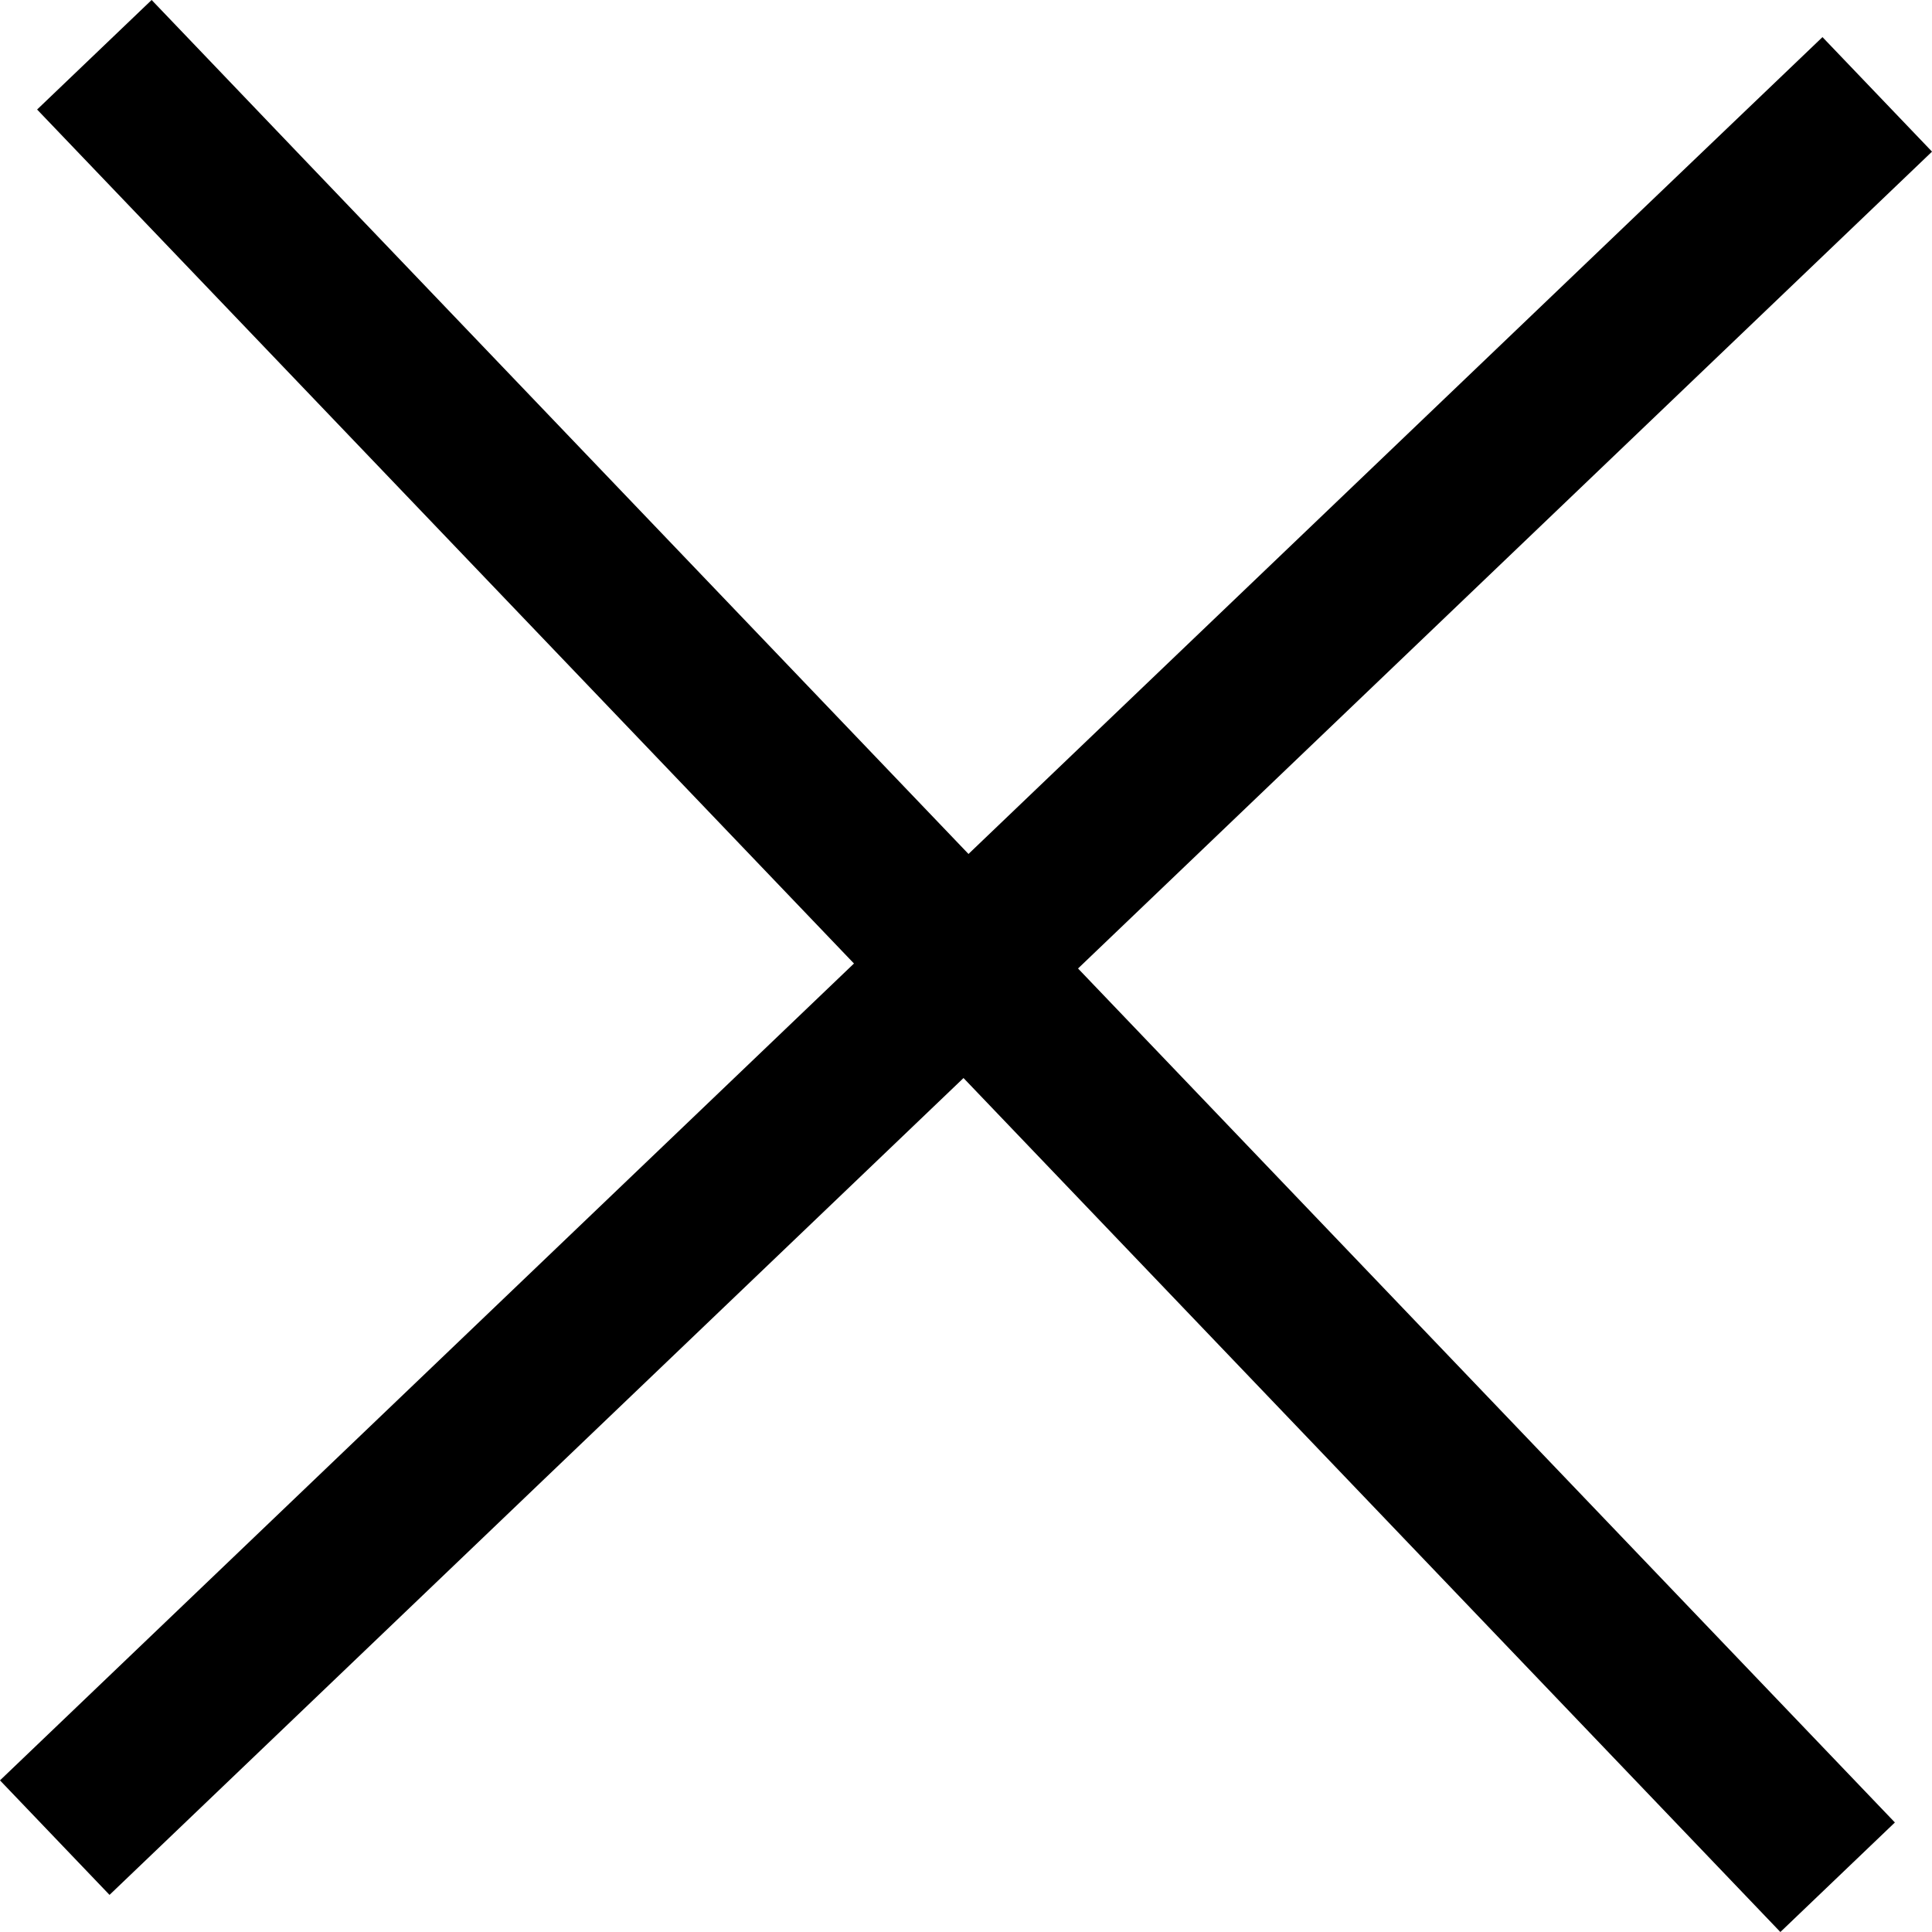
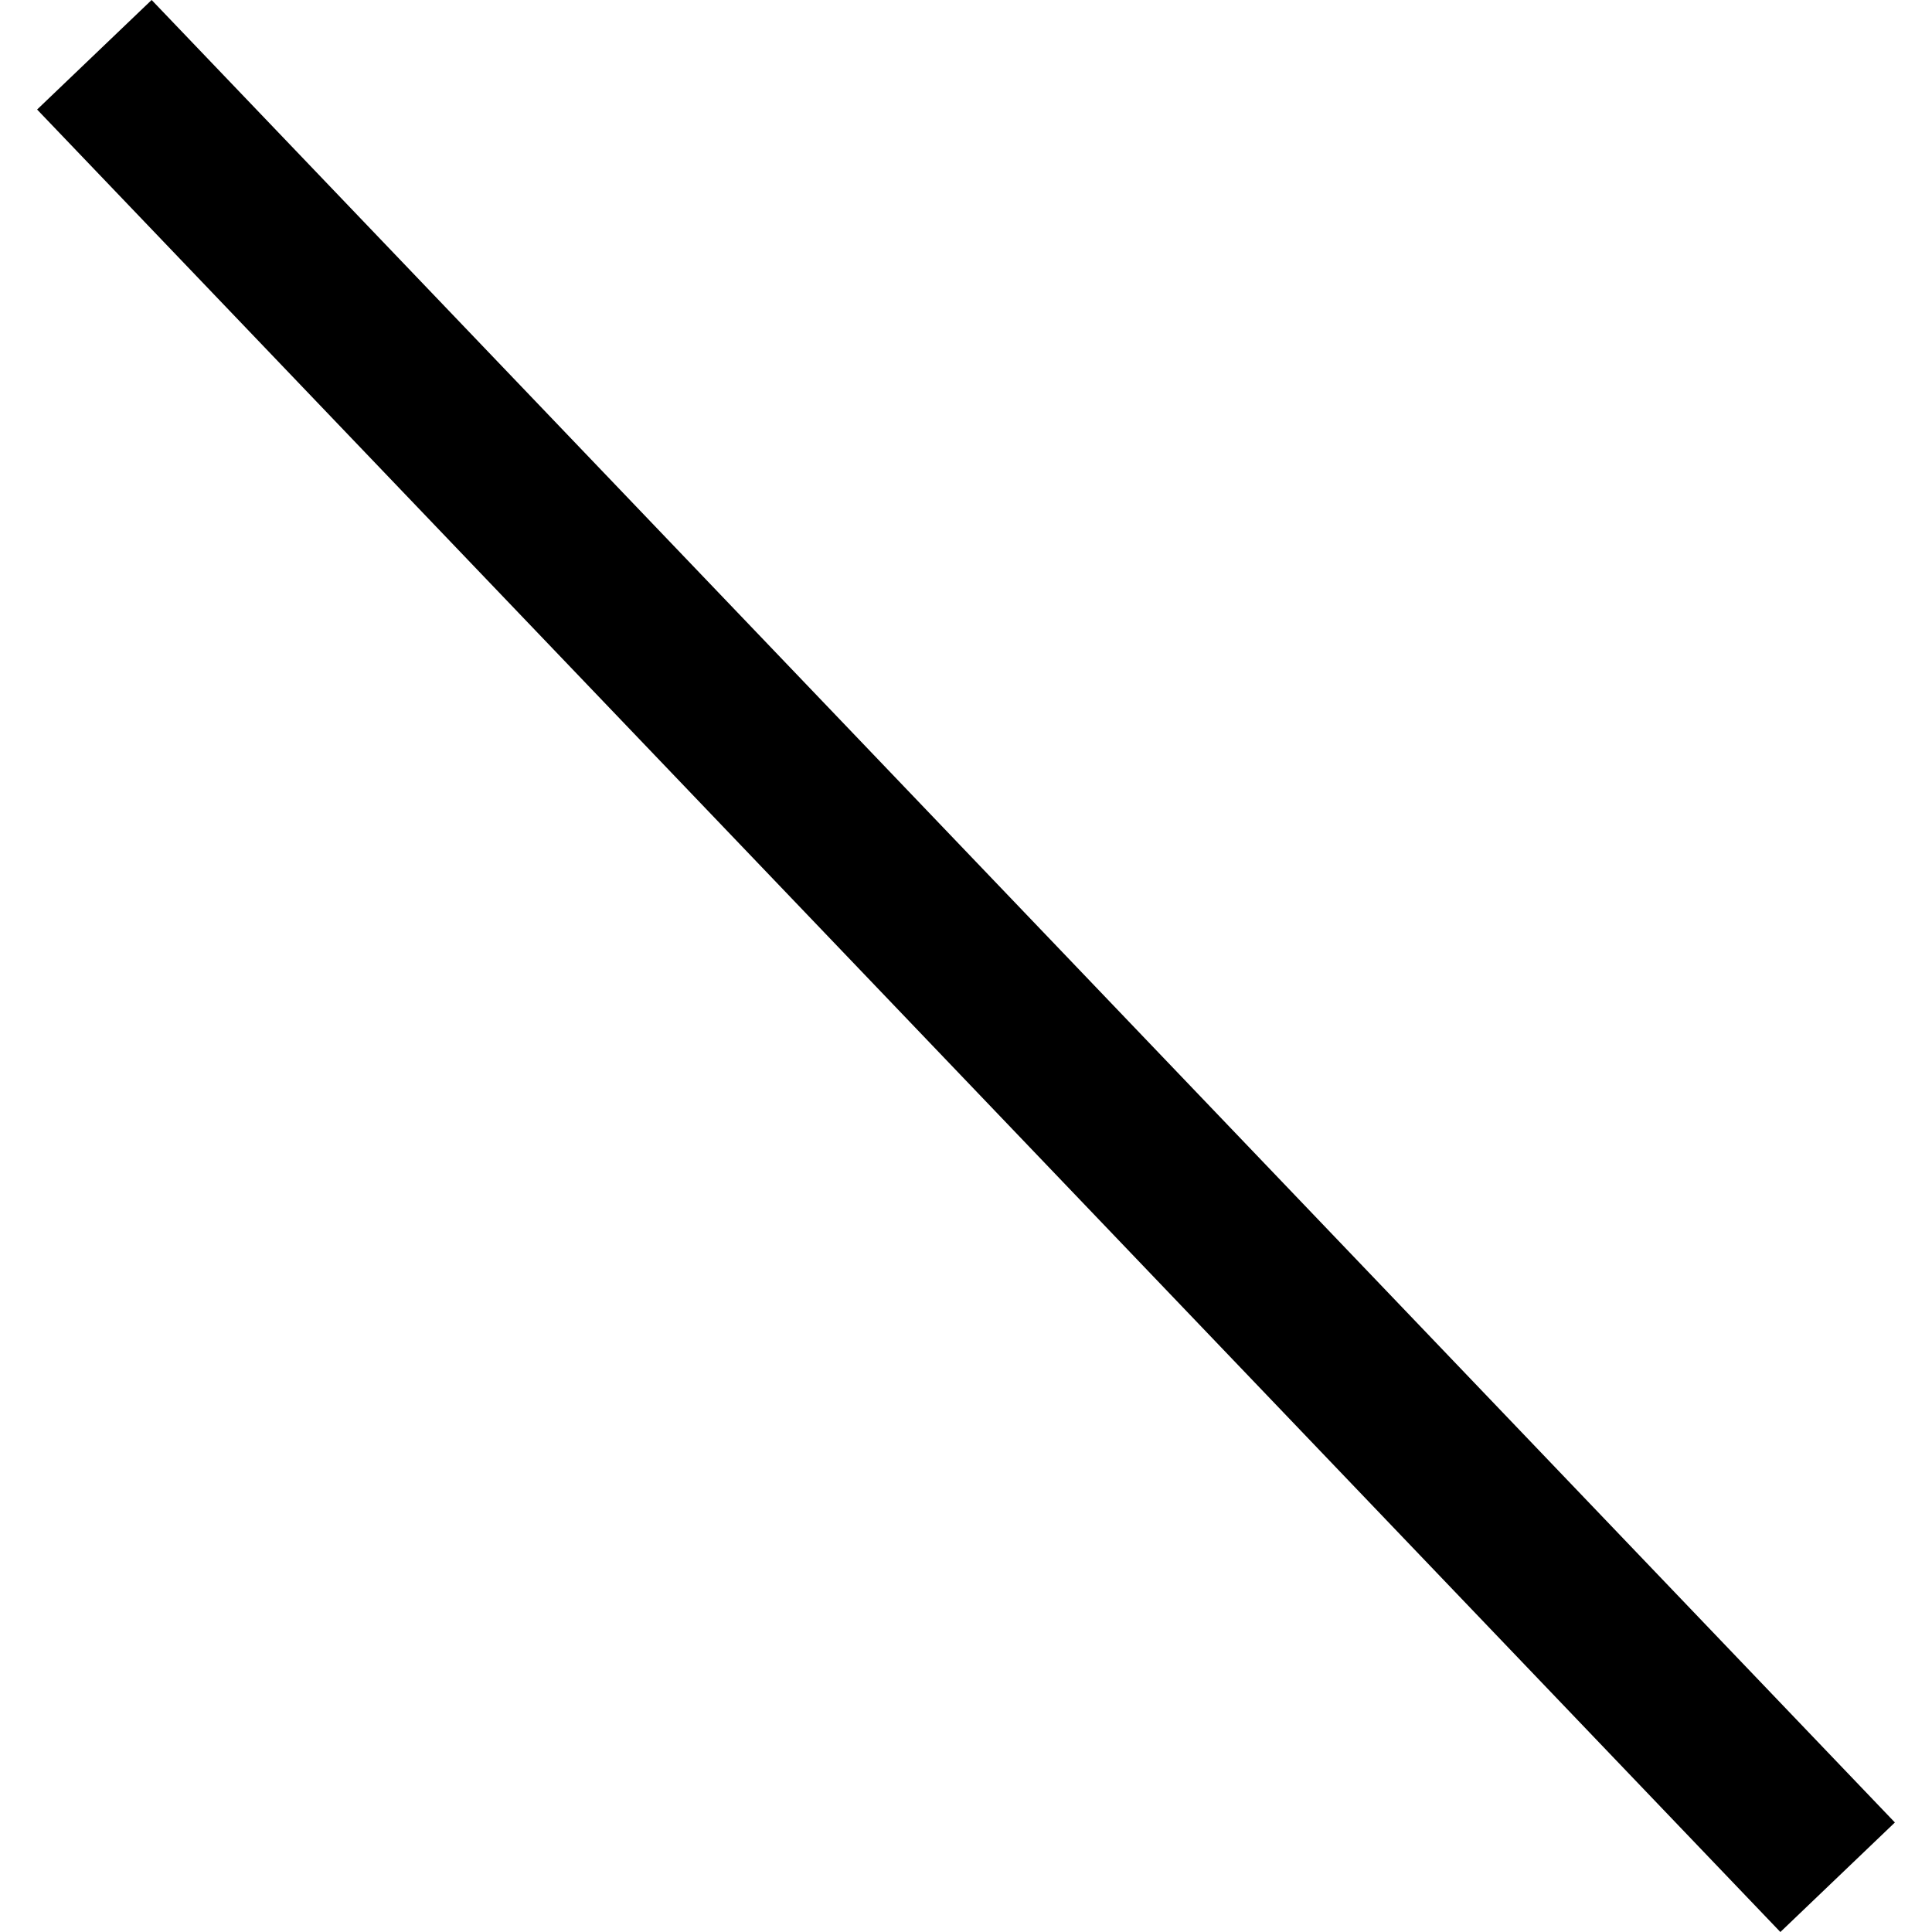
<svg xmlns="http://www.w3.org/2000/svg" width="24.382" height="24.382" viewBox="0 0 24.382 24.382">
  <g id="Cross_Black" data-name="Cross Black" transform="translate(-325.809 -19.309)">
-     <line id="Line_3" data-name="Line 3" x1="23" y2="22" transform="translate(326.5 20.5)" fill="none" stroke="#000" stroke-width="2" />
    <line id="Line_4" data-name="Line 4" x1="23" y2="22" transform="translate(349 20) rotate(90)" fill="none" stroke="#000" stroke-width="2" />
  </g>
</svg>